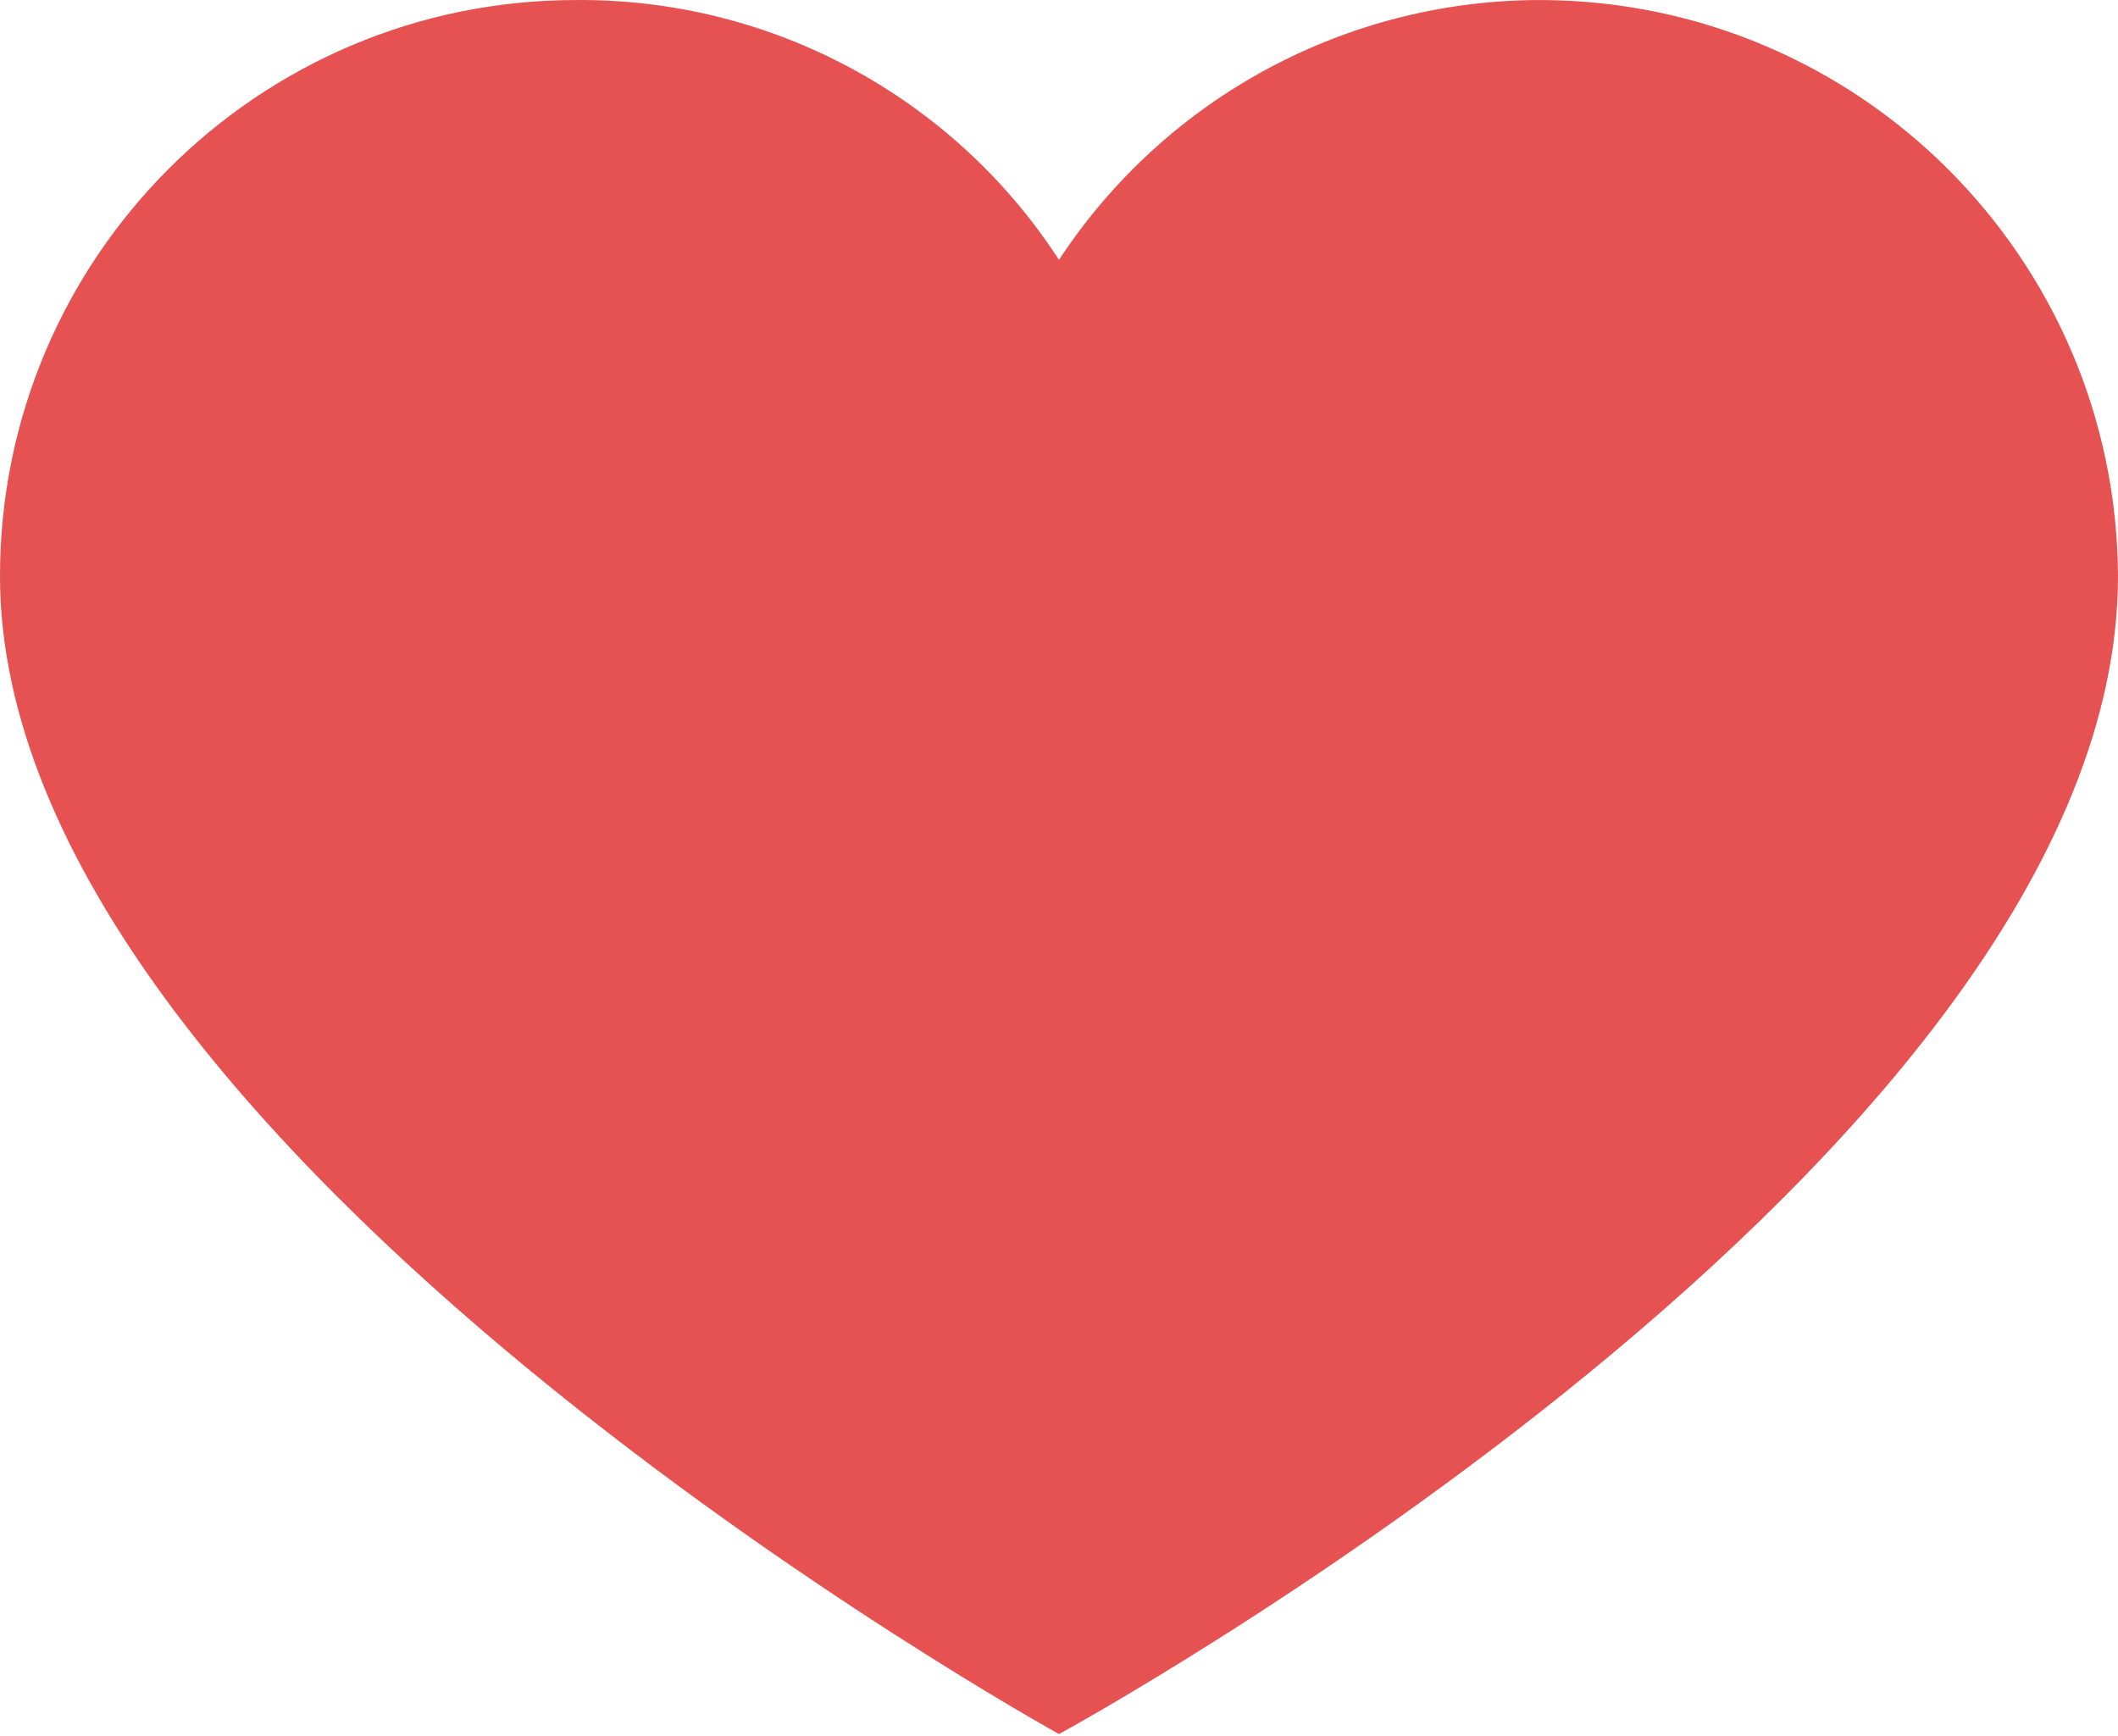
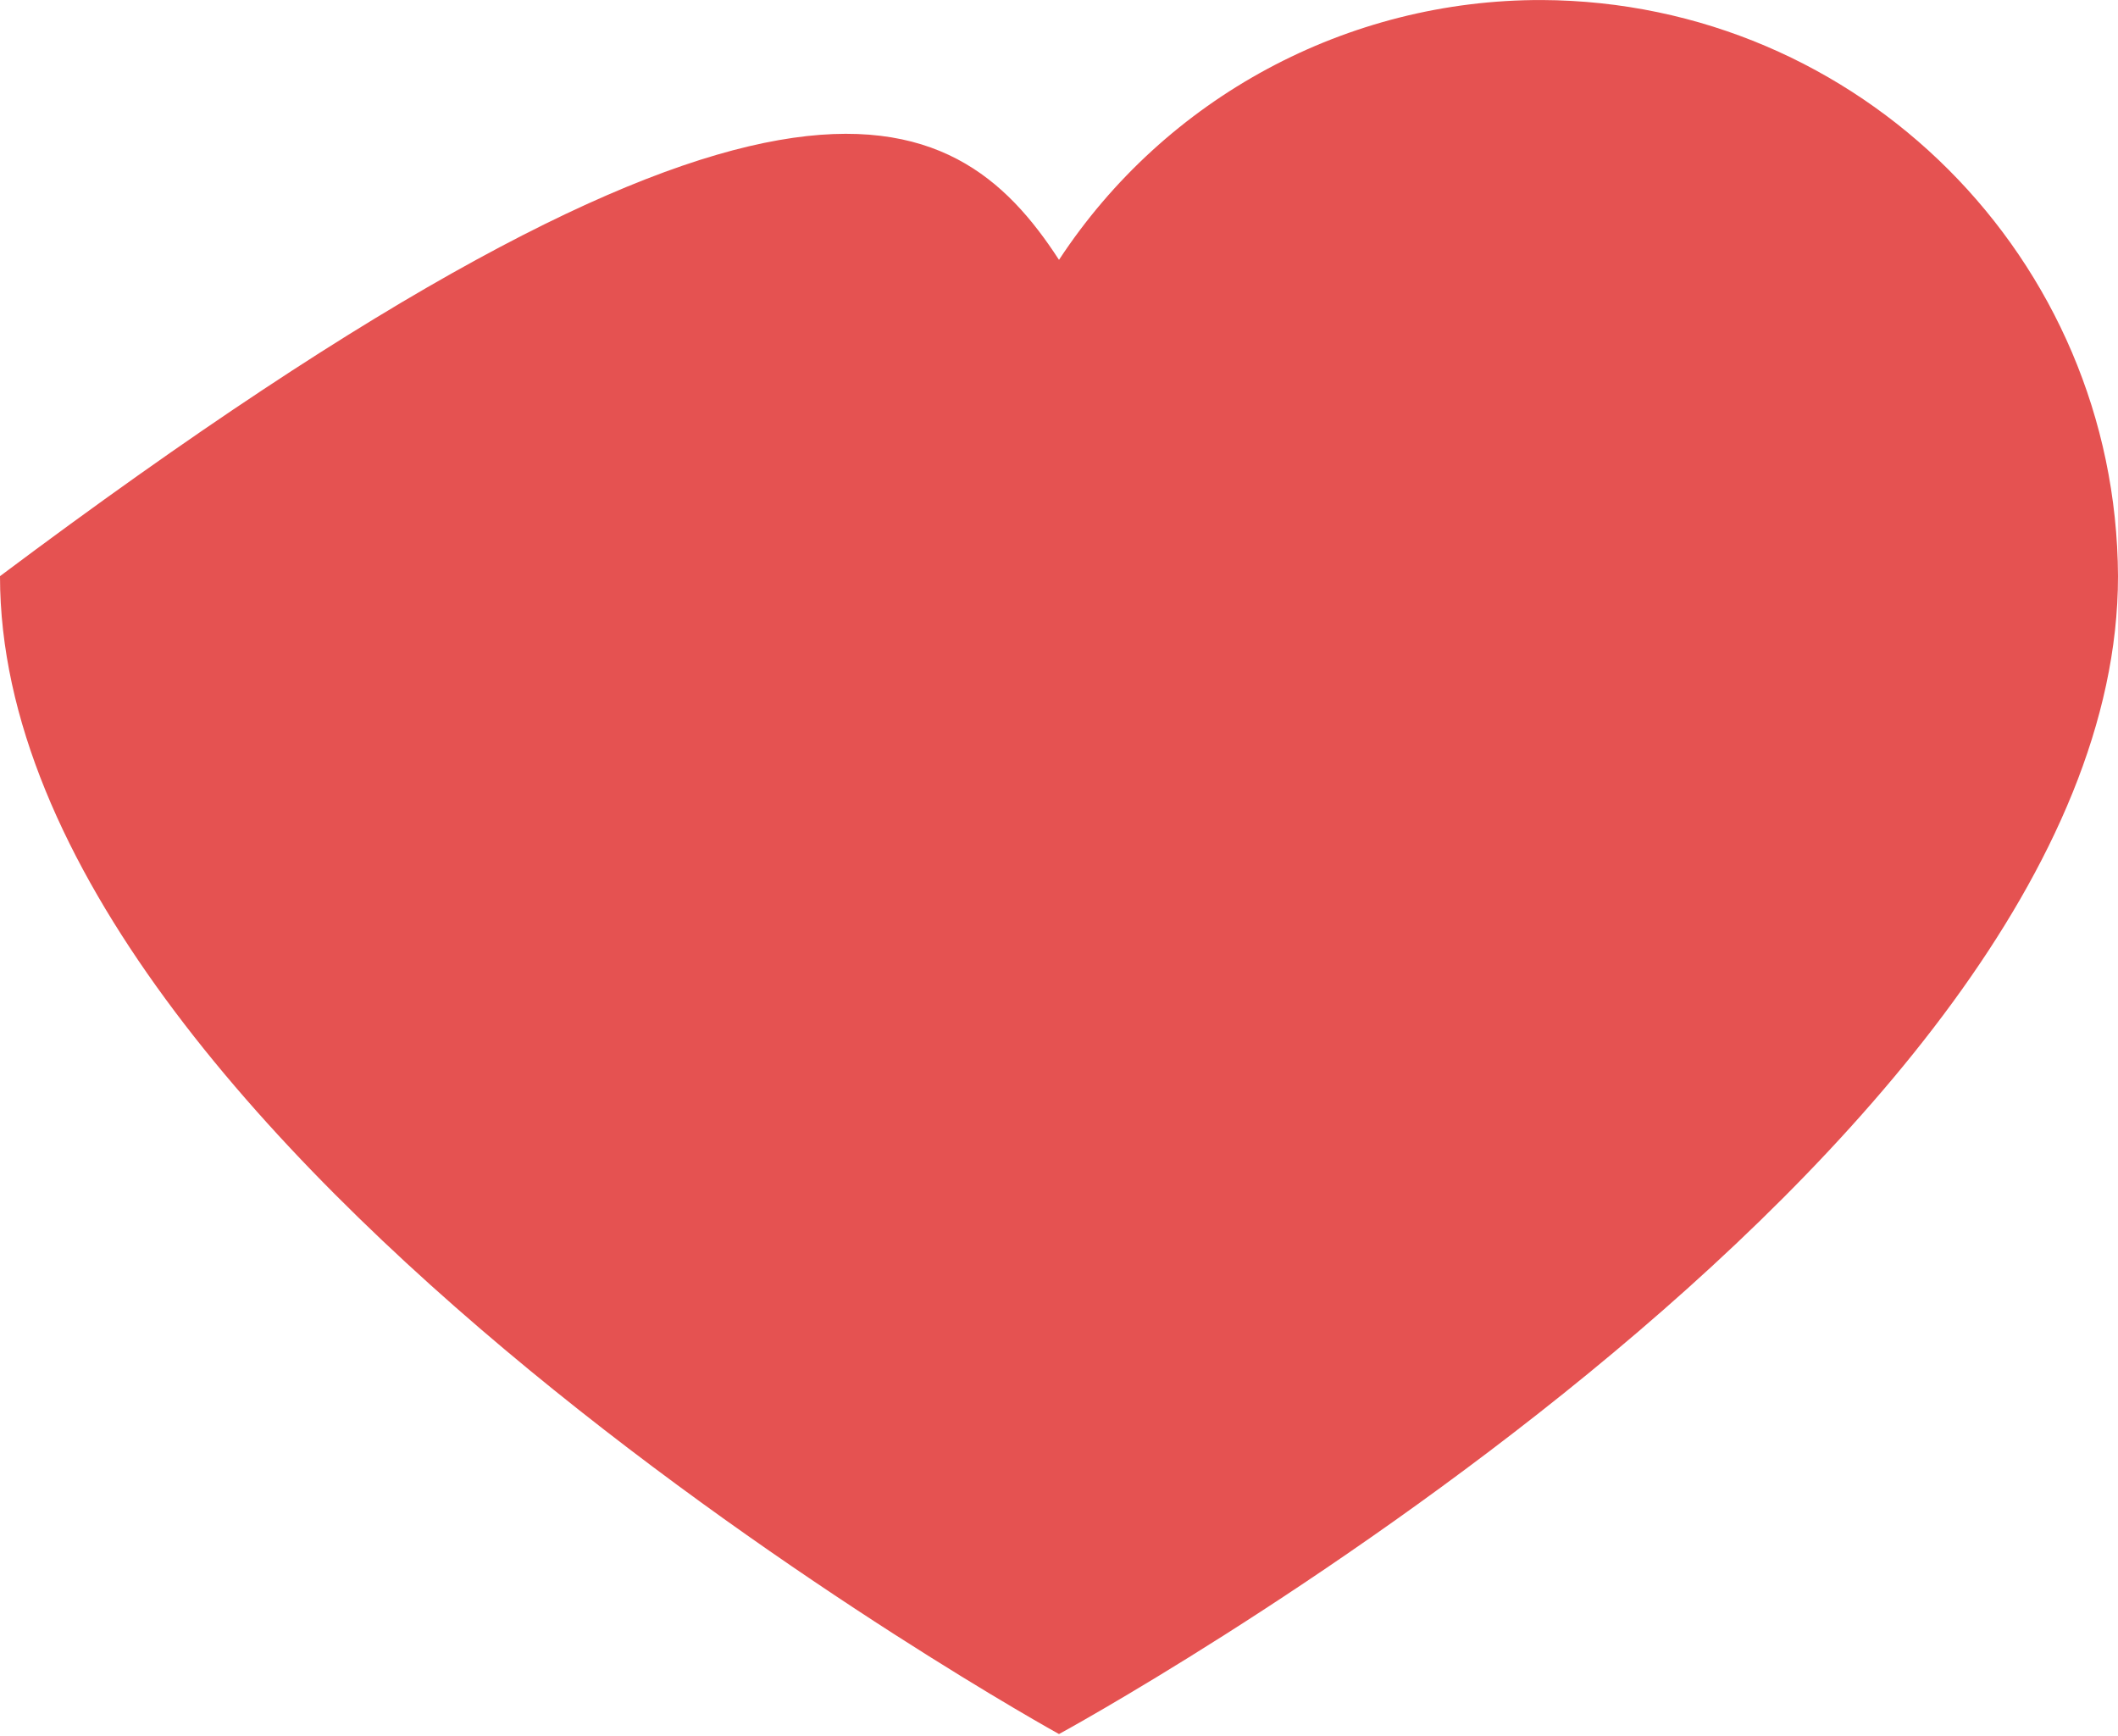
<svg xmlns="http://www.w3.org/2000/svg" width="72px" height="59px" viewBox="0 0 72 59" version="1.1">
  <title>icon_heart_small_red</title>
  <g id="Page-1" stroke="none" stroke-width="1" fill="none" fill-rule="evenodd">
    <g id="icon_heart_small_red" fill="#E55251" fill-rule="nonzero">
-       <path d="M52.416,0.001 C63.21,0.053 71.947,8.79 72,19.585 C72,39.361 36,58.945 36,58.945 C36,58.945 0,39.073 0,19.585 C0,8.769 8.768,0.001 19.584,0.001 C26.205,-0.051 32.395,3.279 36,8.833 C39.63,3.306 45.804,-0.015 52.416,0.001 Z" id="Path" />
+       <path d="M52.416,0.001 C63.21,0.053 71.947,8.79 72,19.585 C72,39.361 36,58.945 36,58.945 C36,58.945 0,39.073 0,19.585 C26.205,-0.051 32.395,3.279 36,8.833 C39.63,3.306 45.804,-0.015 52.416,0.001 Z" id="Path" />
    </g>
  </g>
</svg>